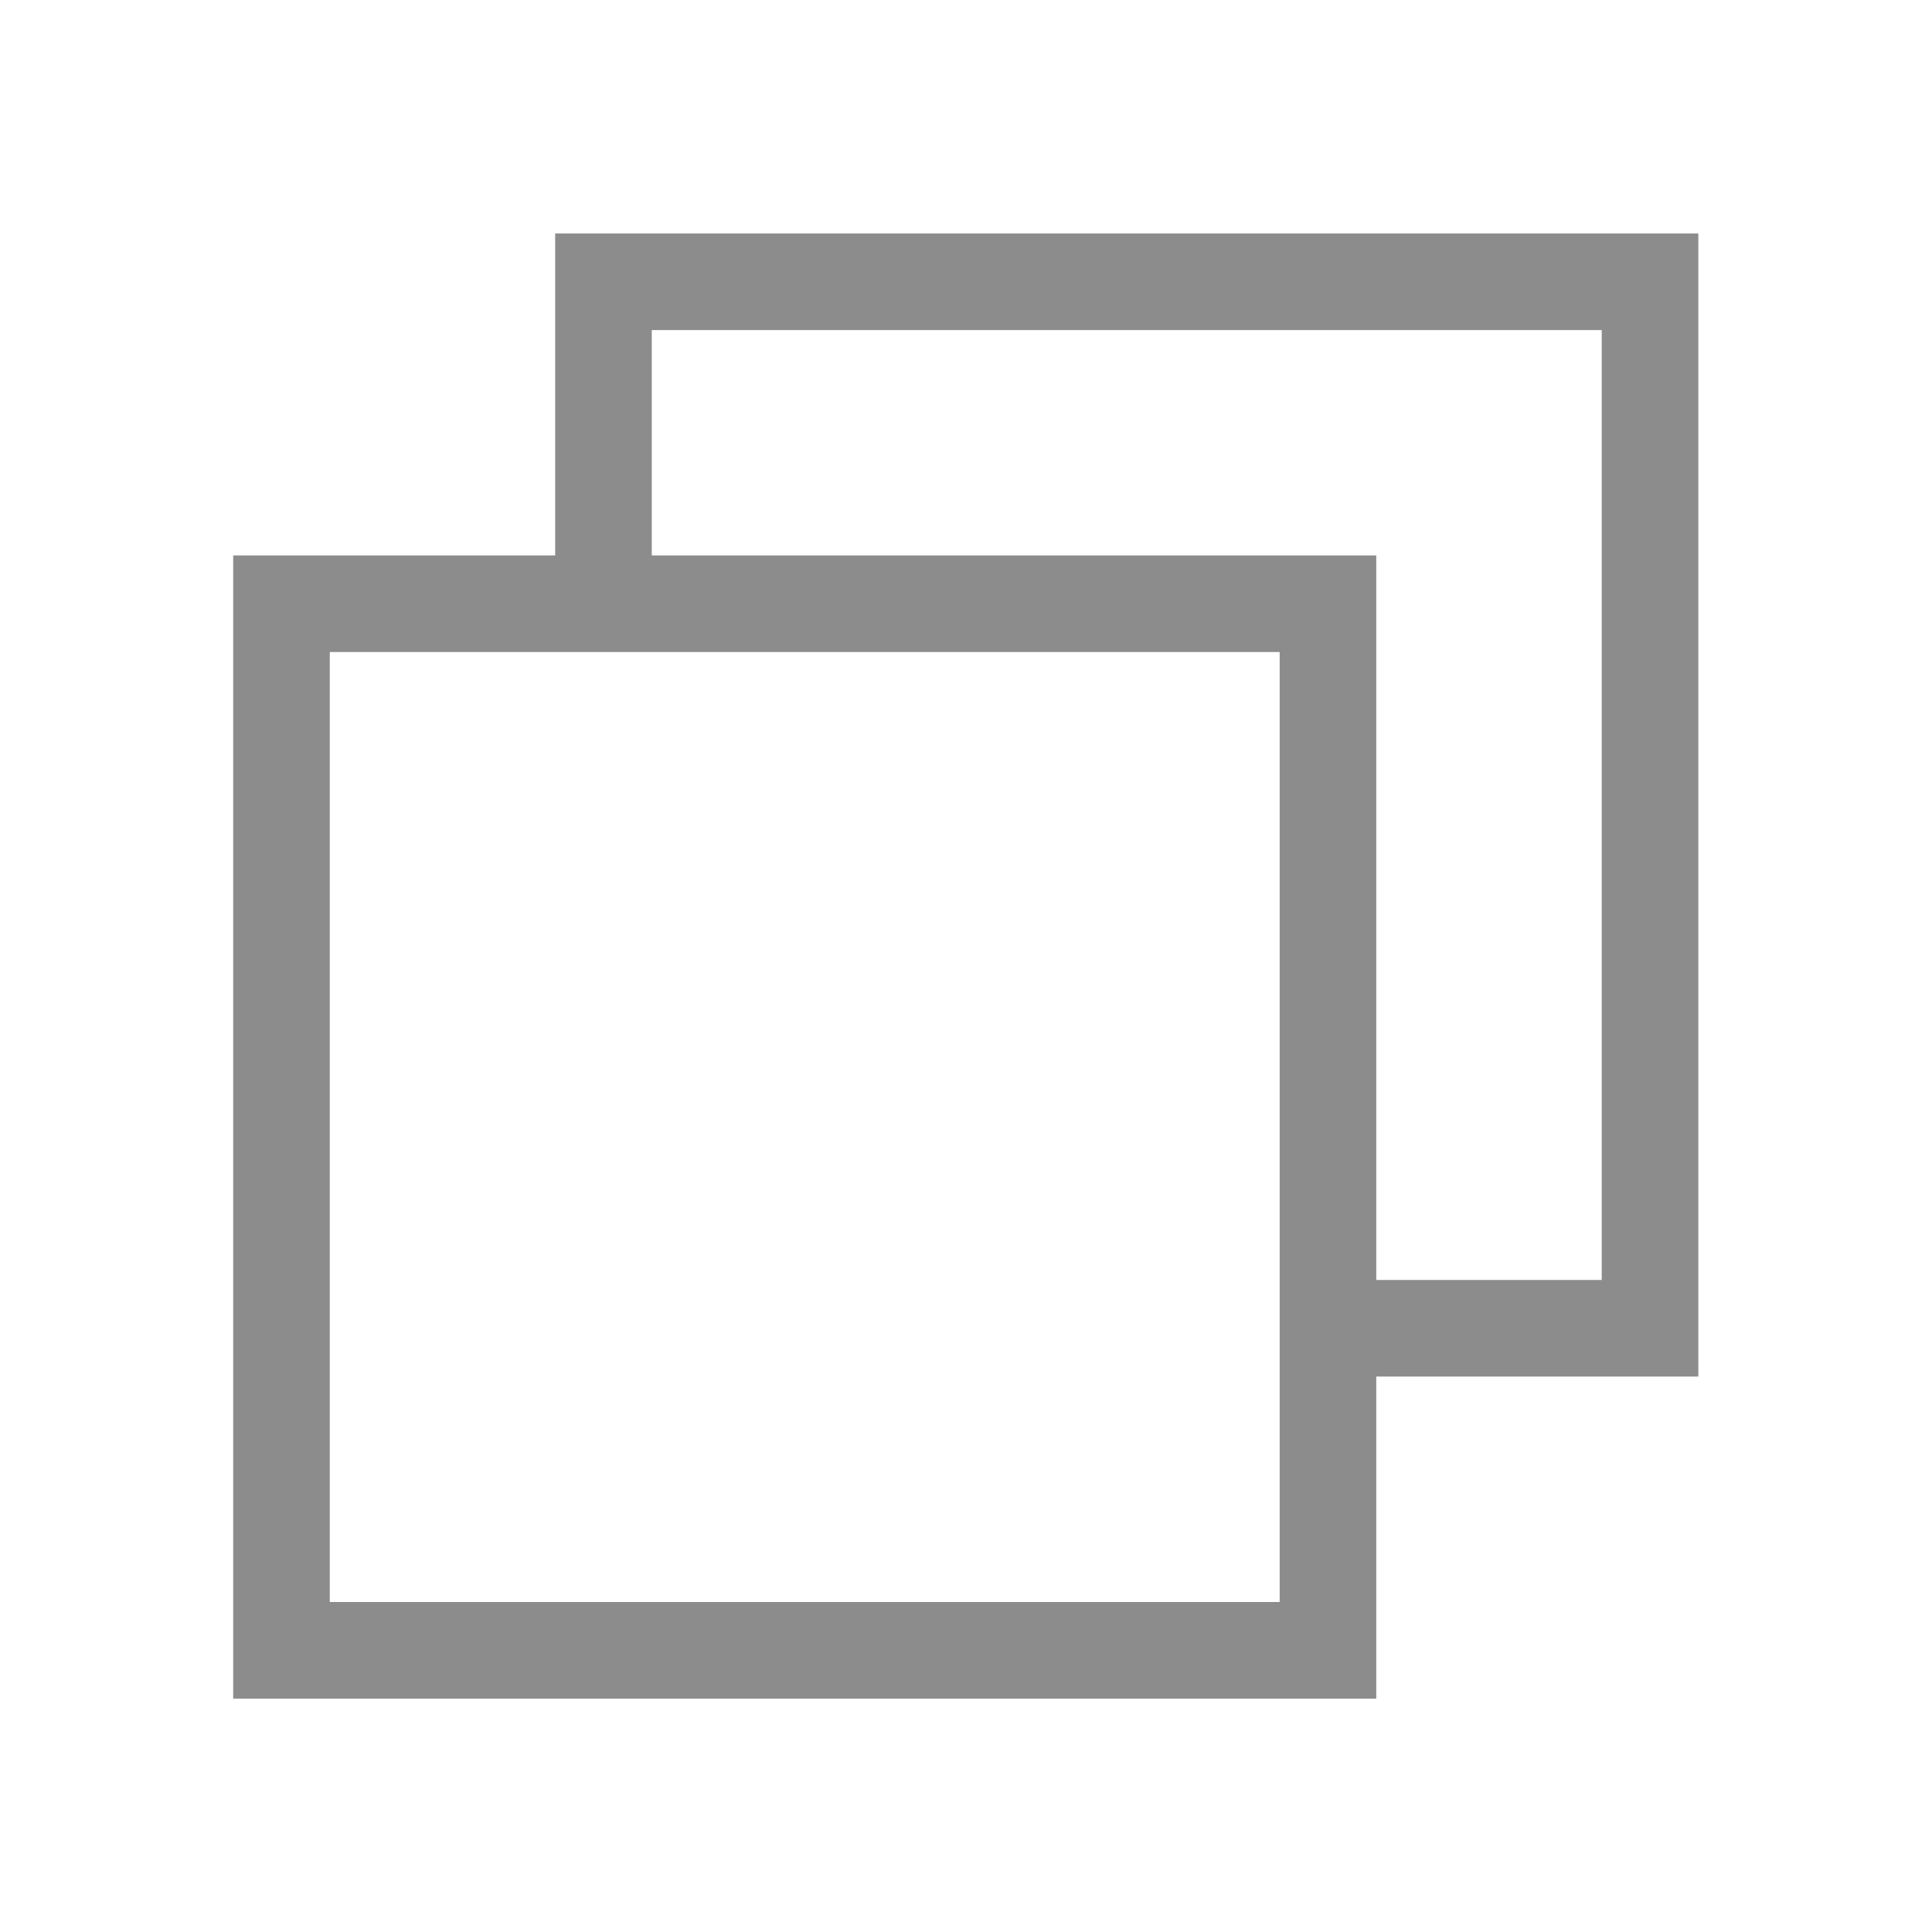
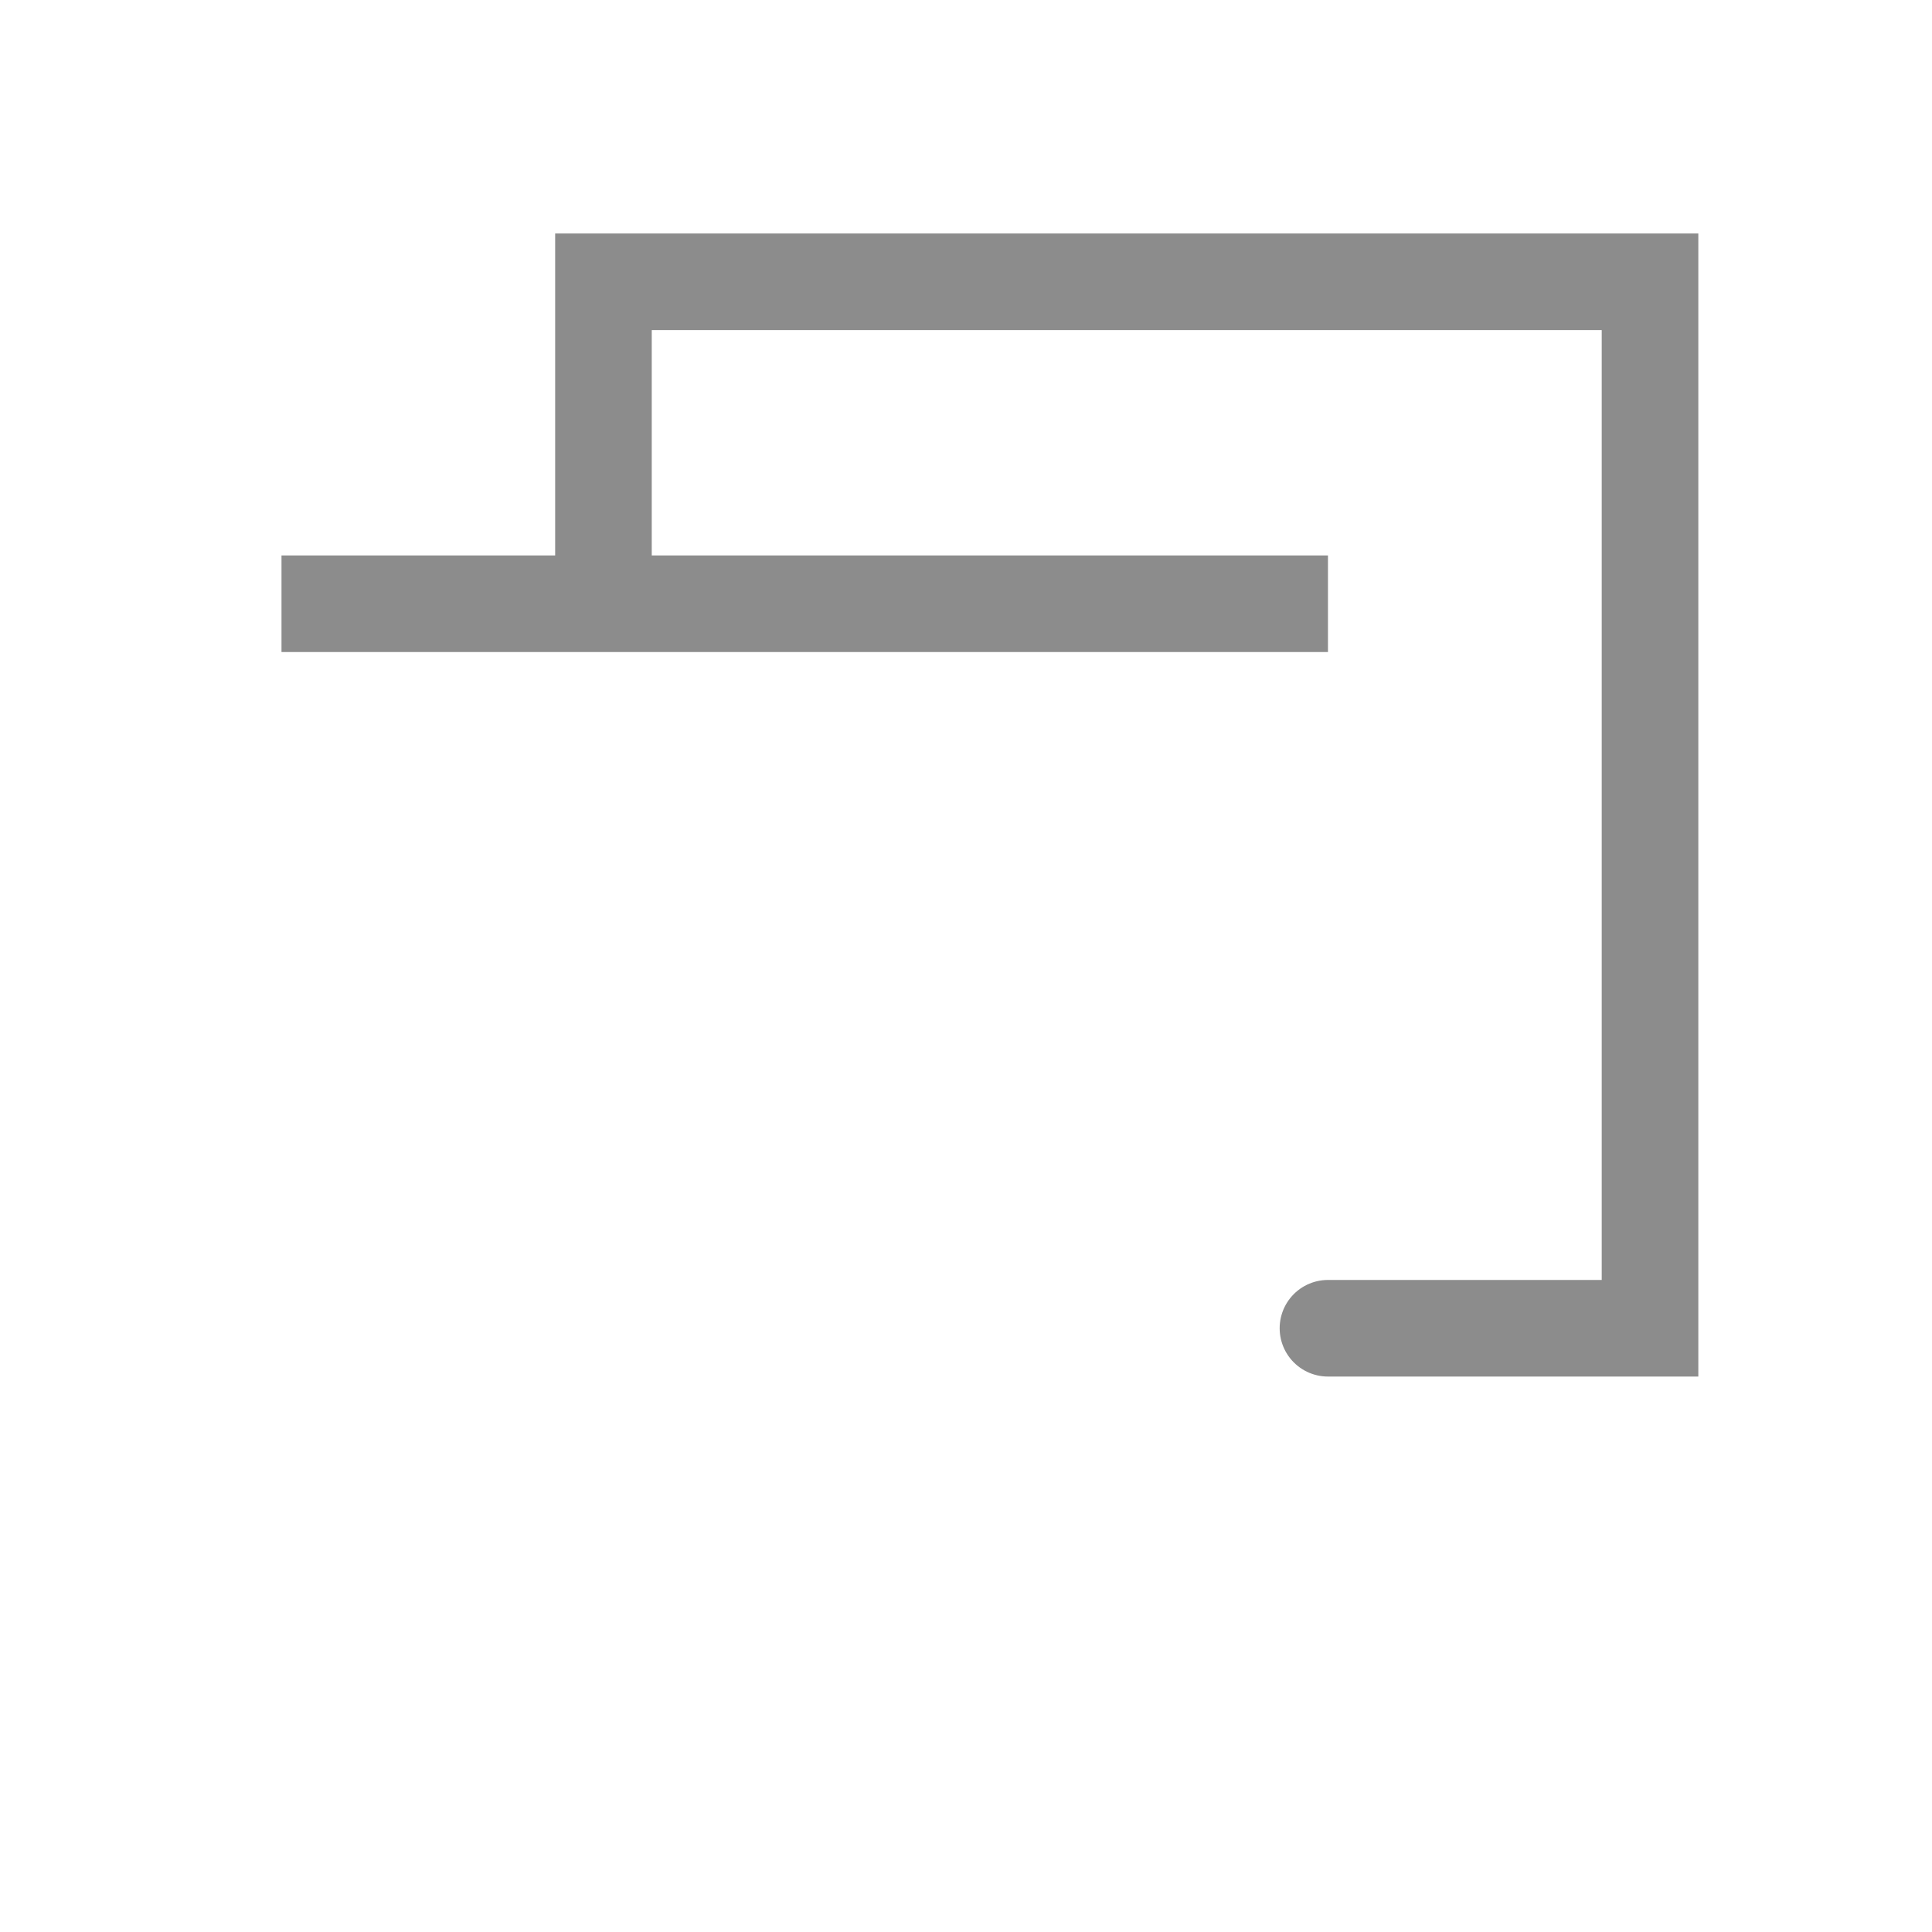
<svg xmlns="http://www.w3.org/2000/svg" width="20" height="20" viewBox="0 0 20 20" fill="none">
-   <path d="M6.247 6.25V2.917H17.081V13.75H13.747M13.747 6.25V17.084H2.914V6.25H13.747Z" stroke="currentColor" stroke-opacity="0.45" stroke-linecap="round" />
+   <path d="M6.247 6.25V2.917H17.081V13.75H13.747M13.747 6.25H2.914V6.25H13.747Z" stroke="currentColor" stroke-opacity="0.45" stroke-linecap="round" />
</svg>